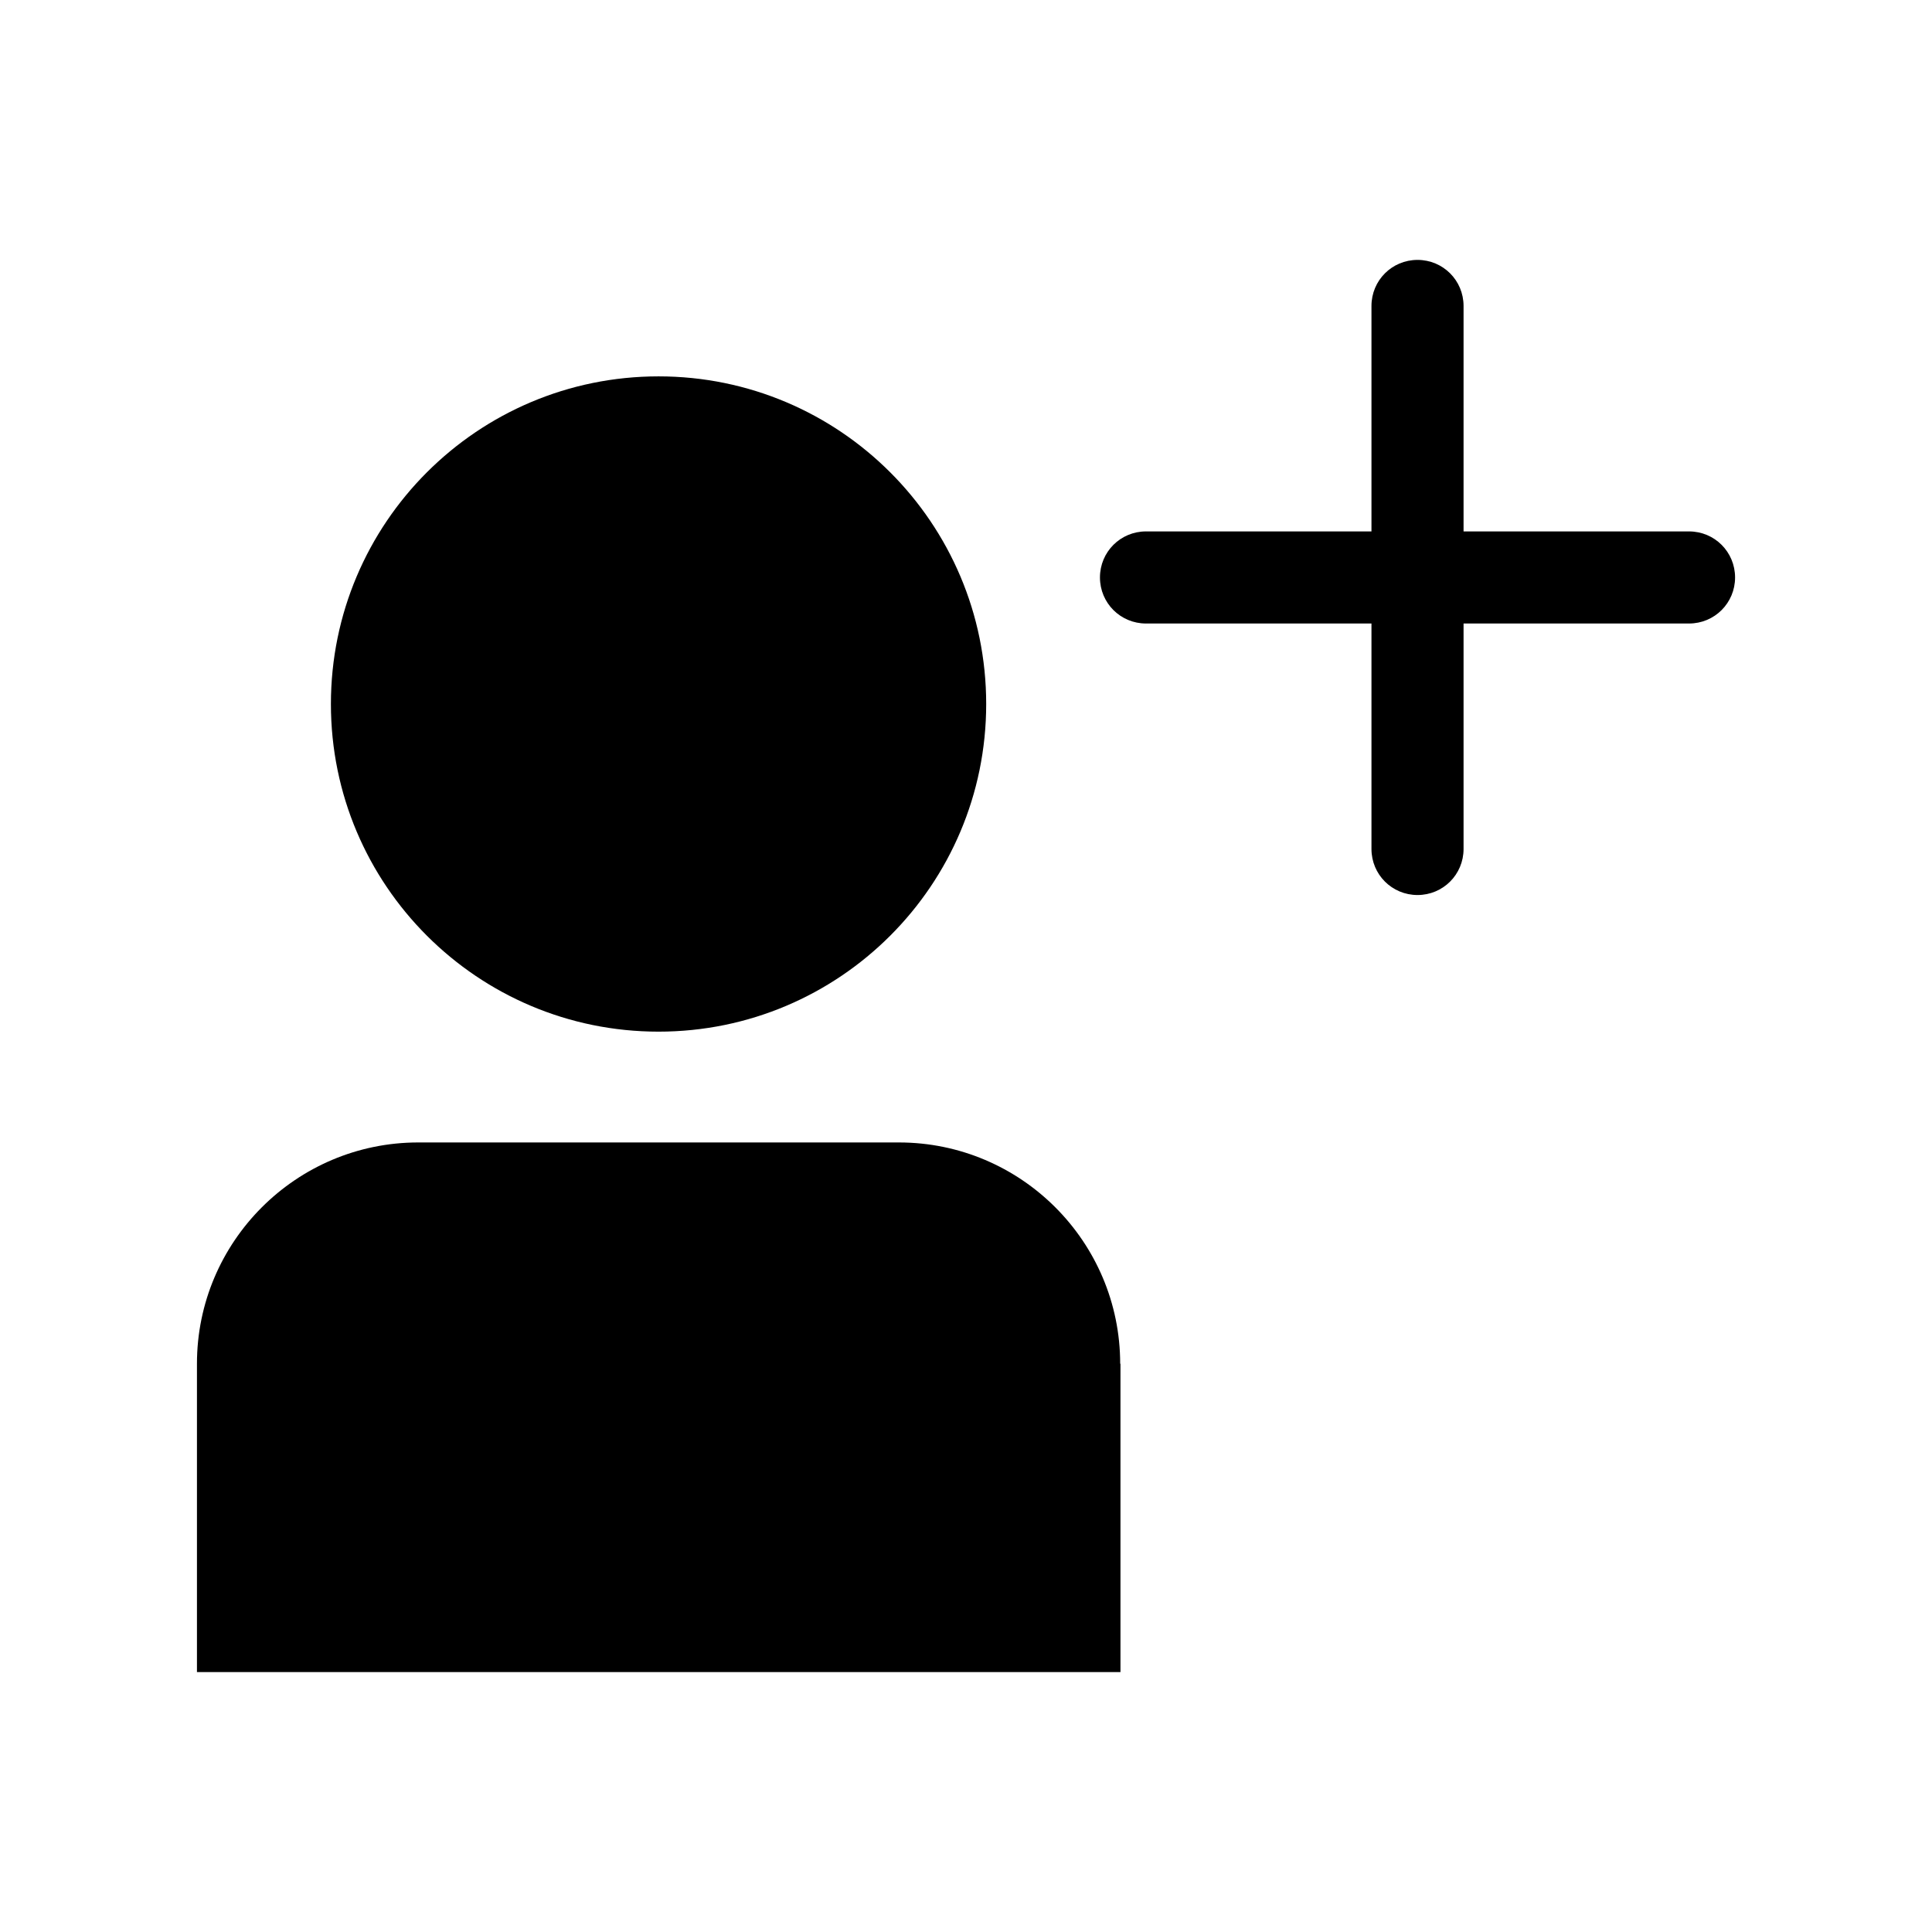
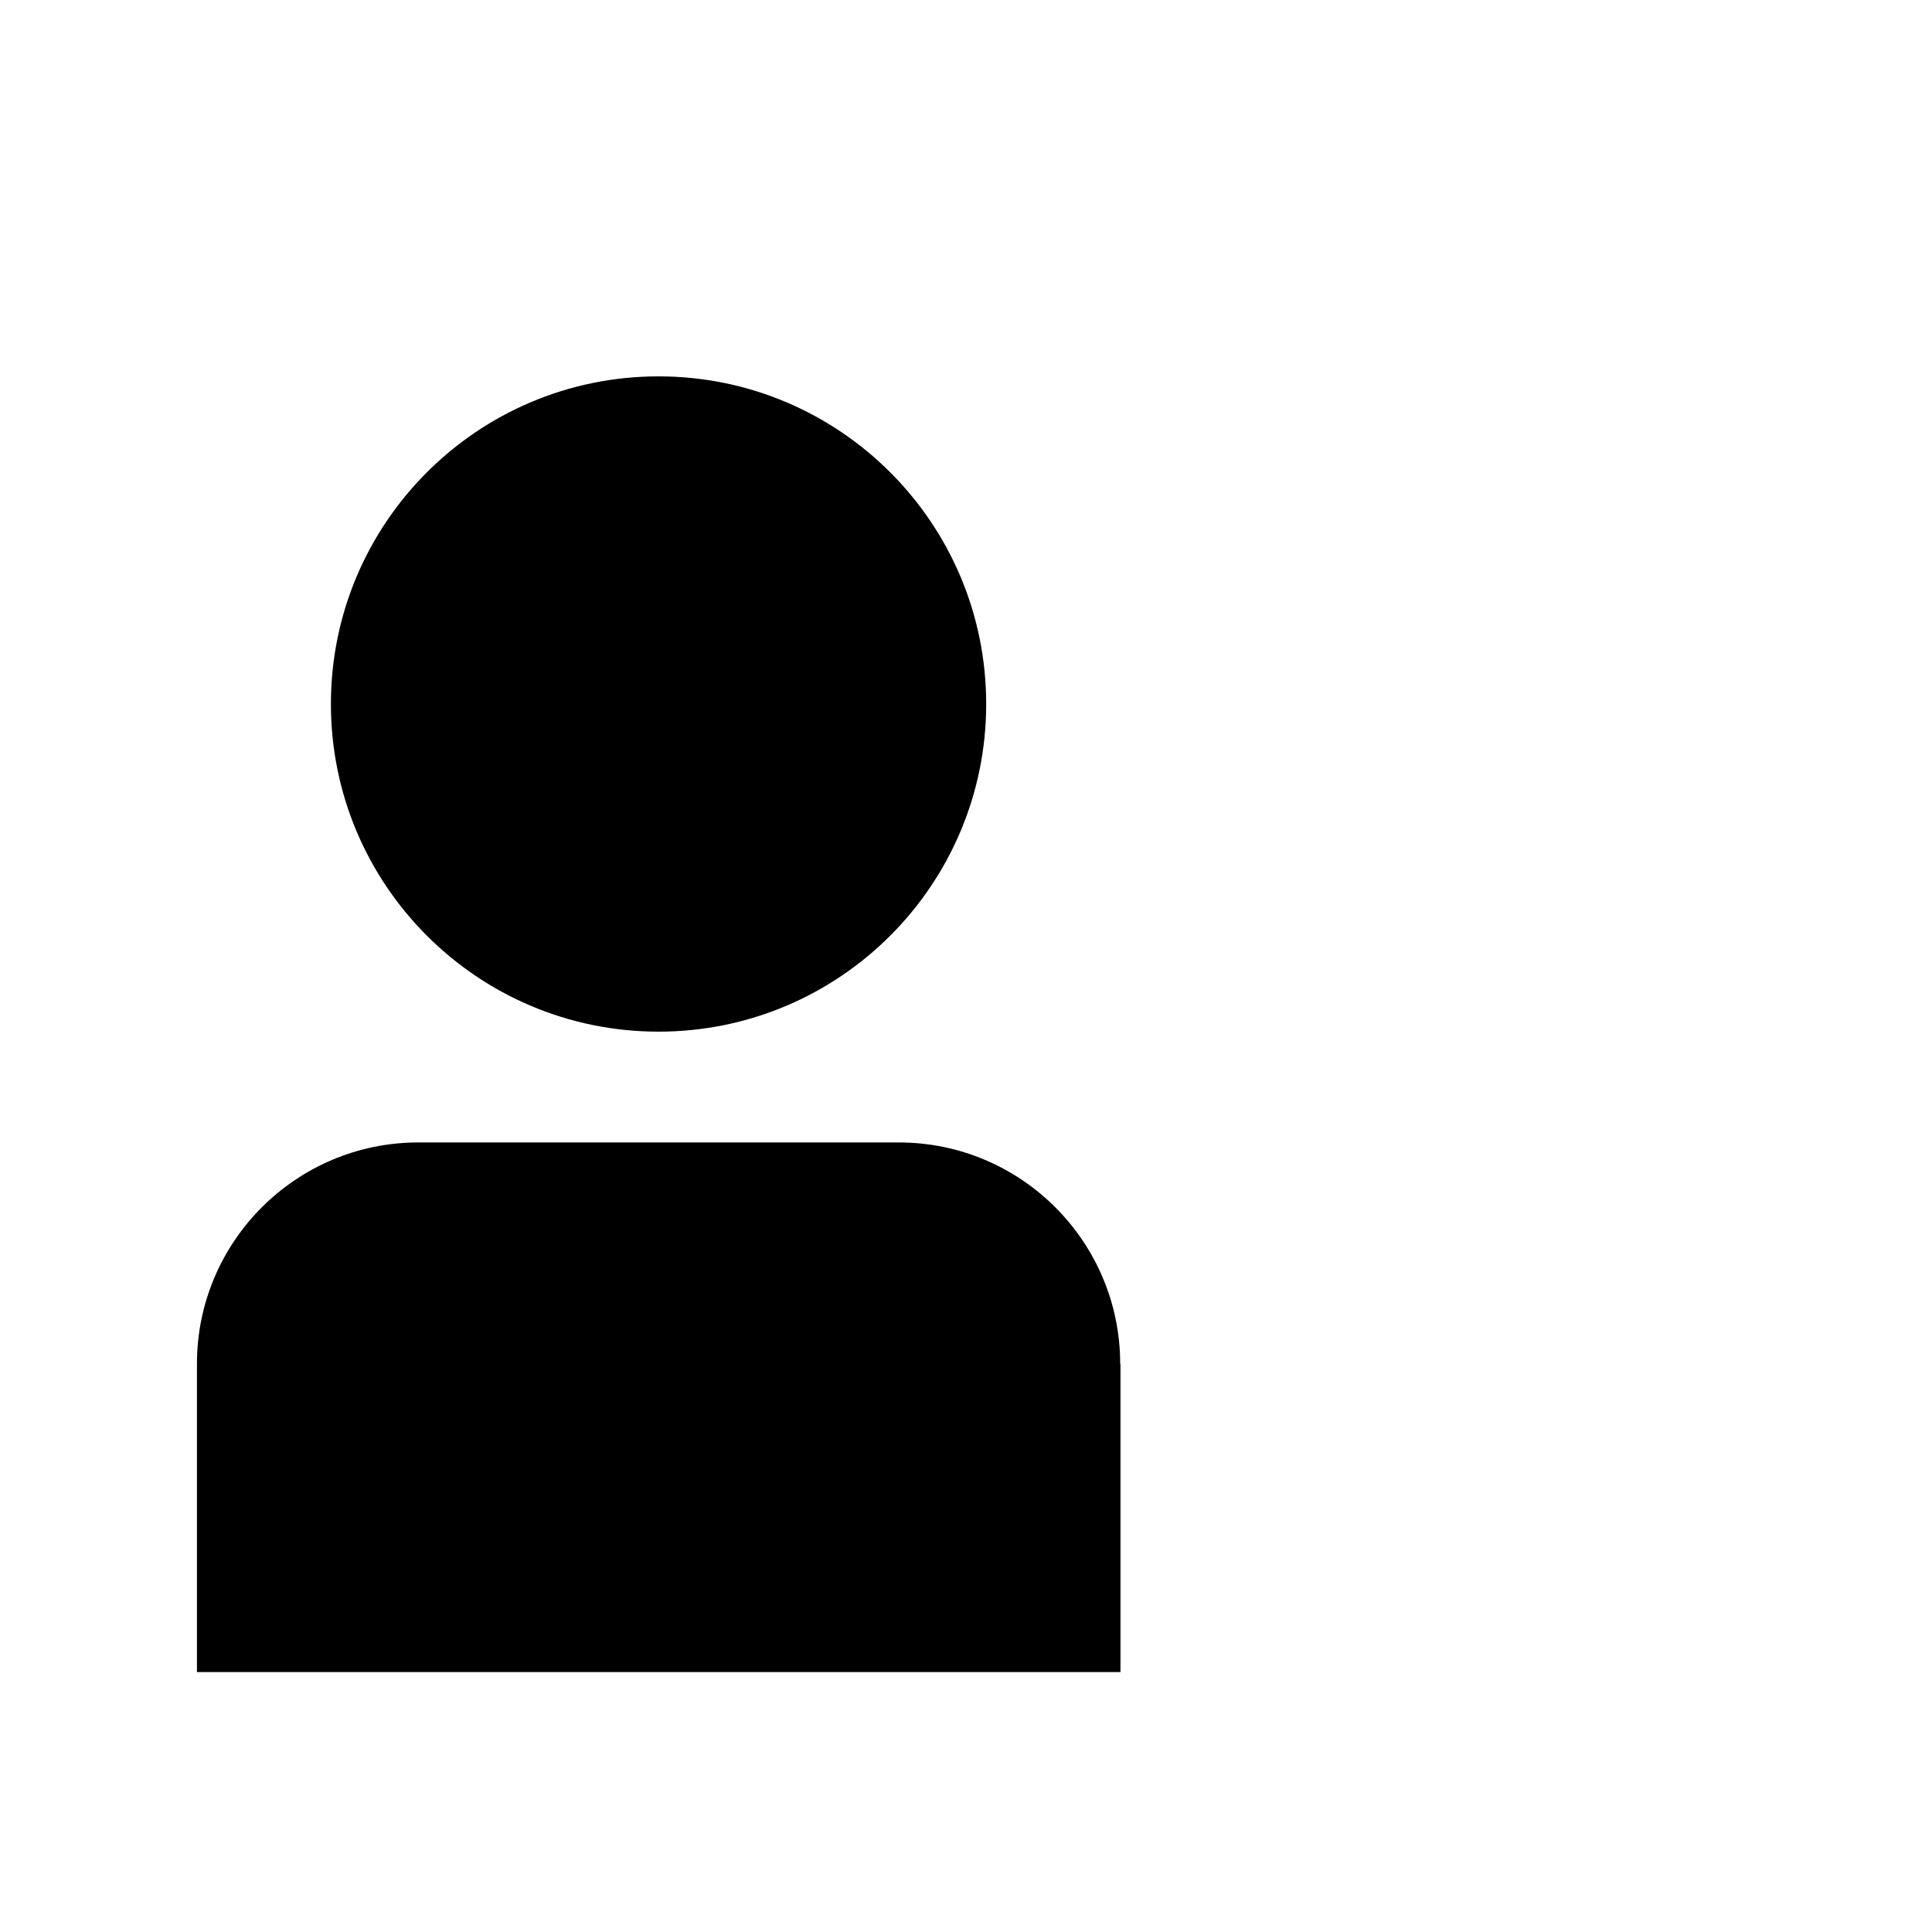
<svg xmlns="http://www.w3.org/2000/svg" fill="#000000" width="800px" height="800px" version="1.1" viewBox="144 144 512 512">
  <g>
    <path d="m405.35 330.57c0 47.953-38.875 86.828-86.828 86.828-47.953 0-86.828-38.875-86.828-86.828s38.875-86.828 86.828-86.828c47.953 0 86.828 38.875 86.828 86.828" />
-     <path d="m440.86 505.41c0-32.355-26.293-58.648-58.648-58.648h-127.37c-32.355 0-58.648 26.293-58.648 58.648v81.711h244.74v-81.711z" />
-     <path d="m591.61 284.83h-59.75v-59.75c0-6.769-5.434-12.203-12.203-12.203-6.769 0-12.203 5.434-12.203 12.203v59.75h-59.75c-6.769 0-12.203 5.434-12.203 12.203 0 6.769 5.434 12.203 12.203 12.203h59.75v59.75c0 6.769 5.434 12.203 12.203 12.203 6.769 0 12.203-5.434 12.203-12.203v-59.75h59.75c6.769 0 12.203-5.434 12.203-12.203-0.004-6.773-5.434-12.203-12.203-12.203z" />
+     <path d="m440.86 505.41c0-32.355-26.293-58.648-58.648-58.648h-127.37c-32.355 0-58.648 26.293-58.648 58.648v81.711h244.74v-81.711" />
  </g>
</svg>